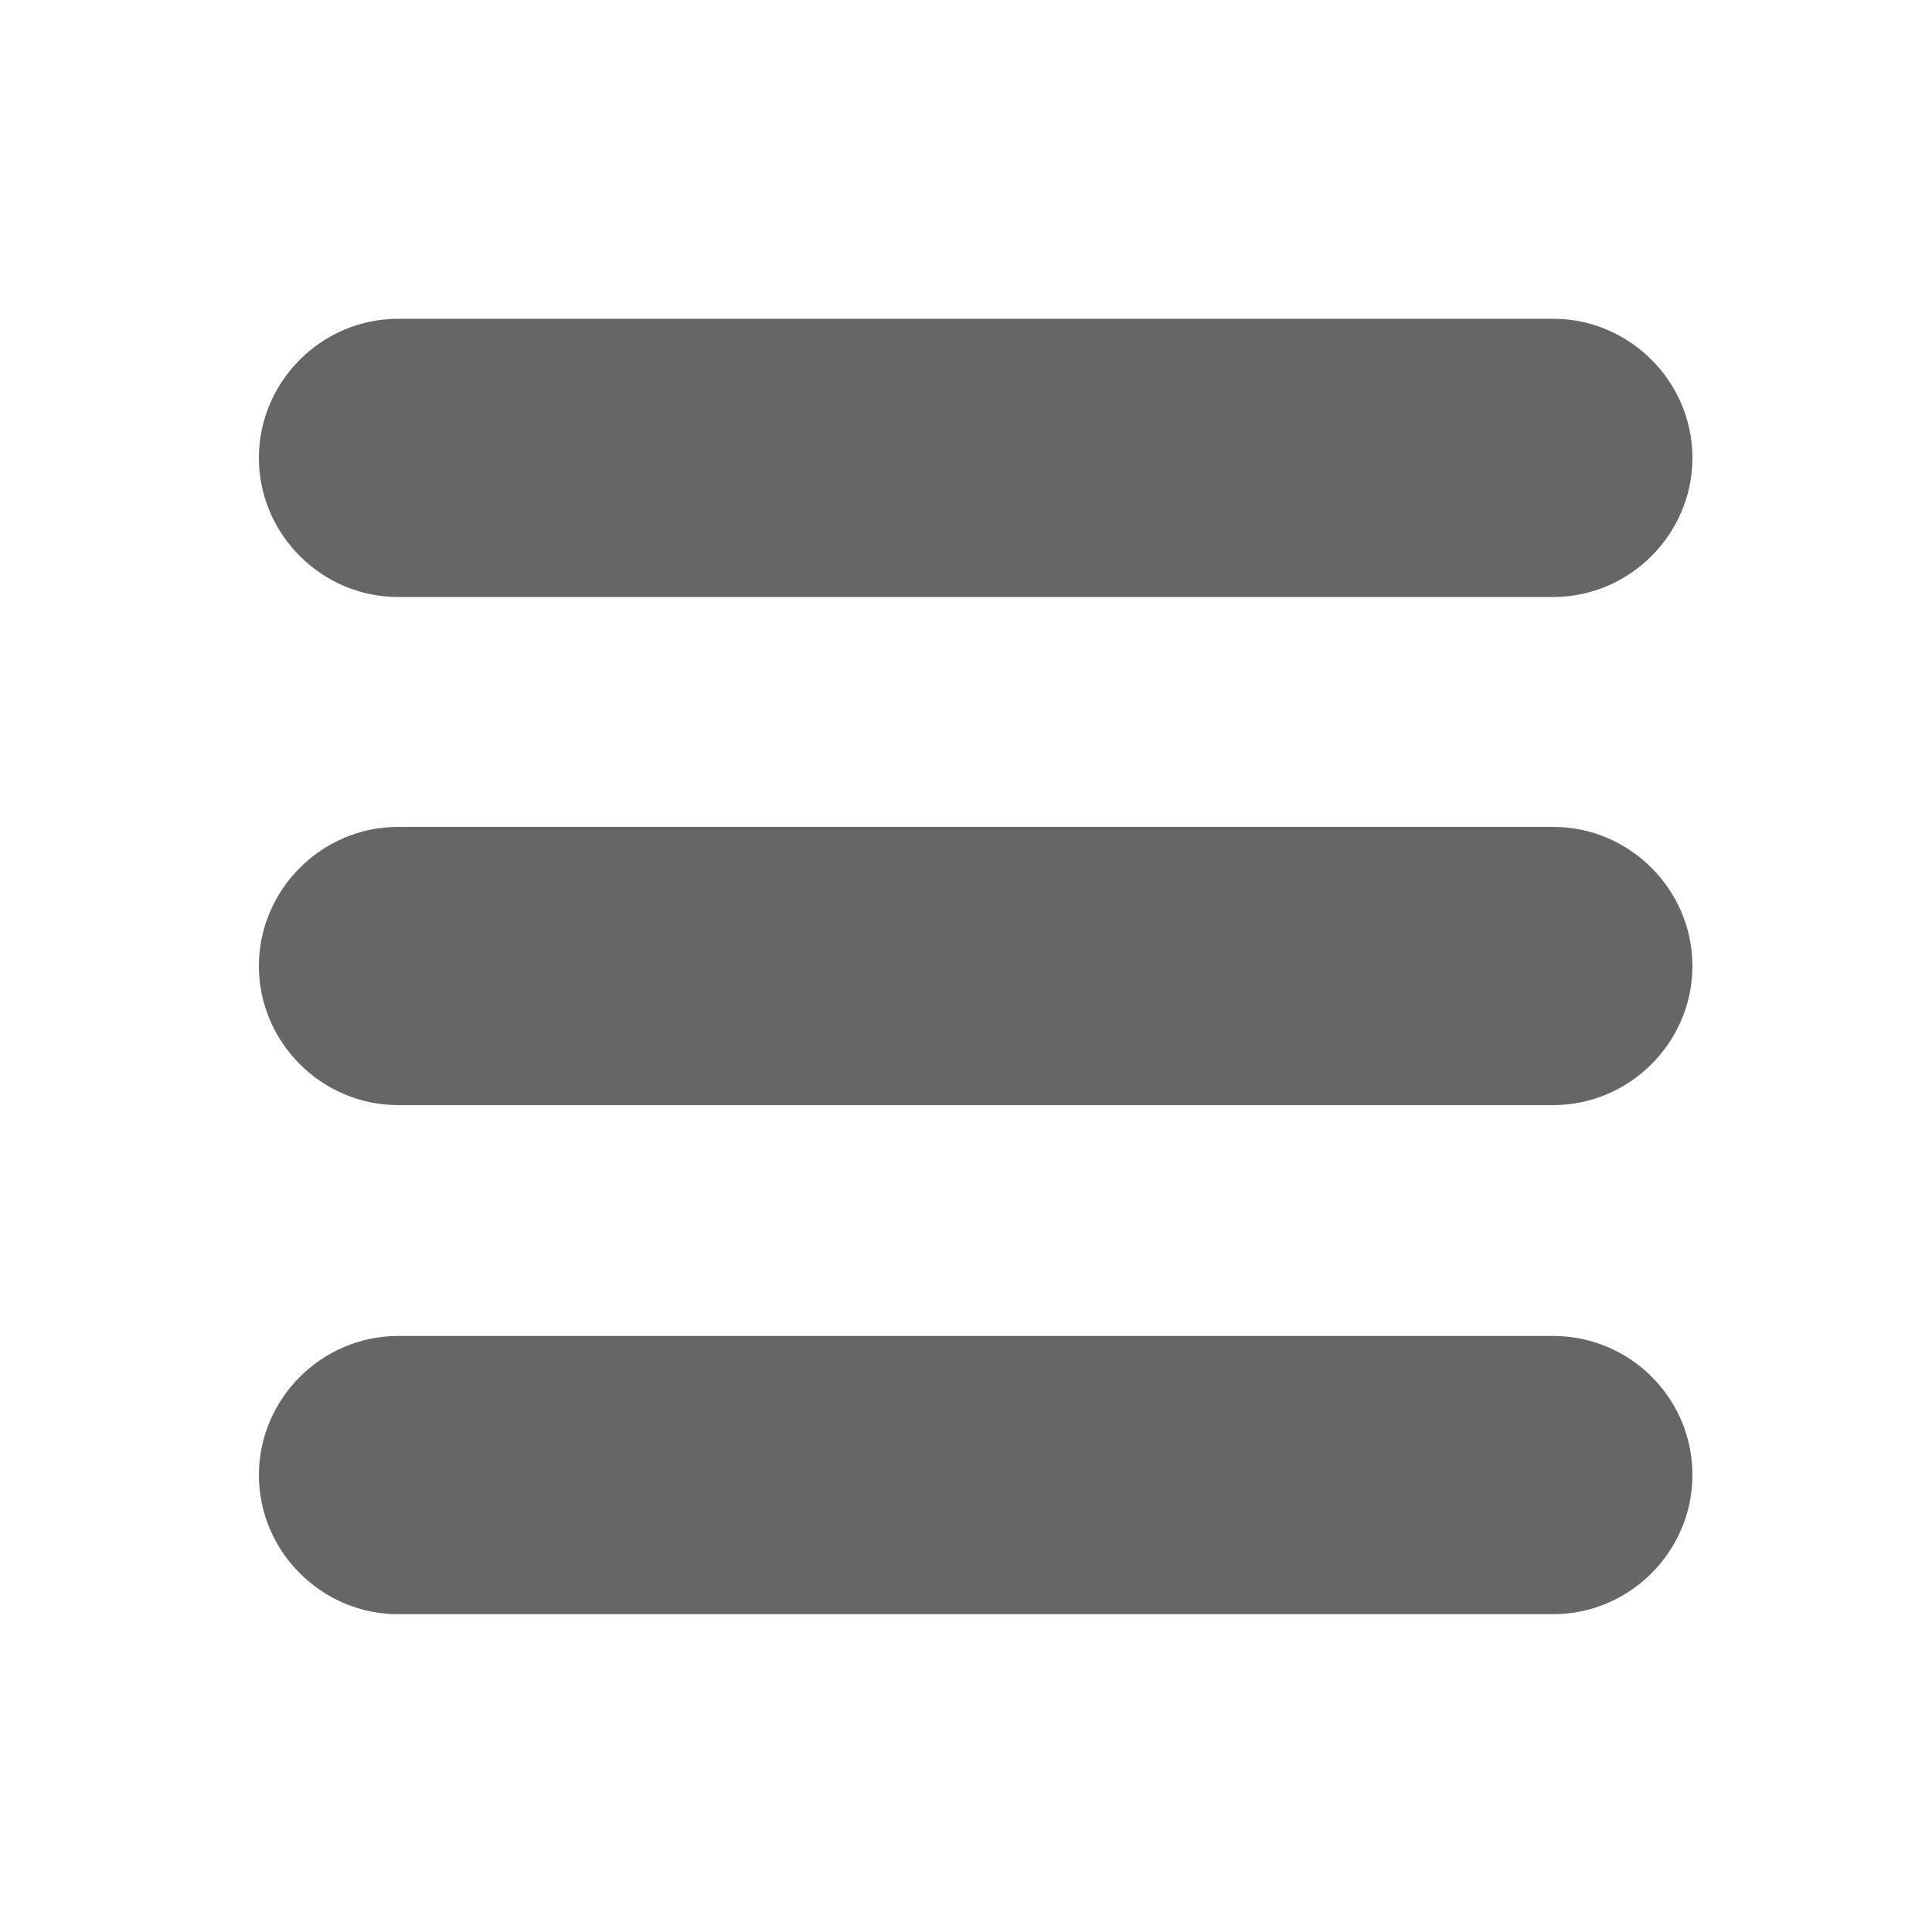
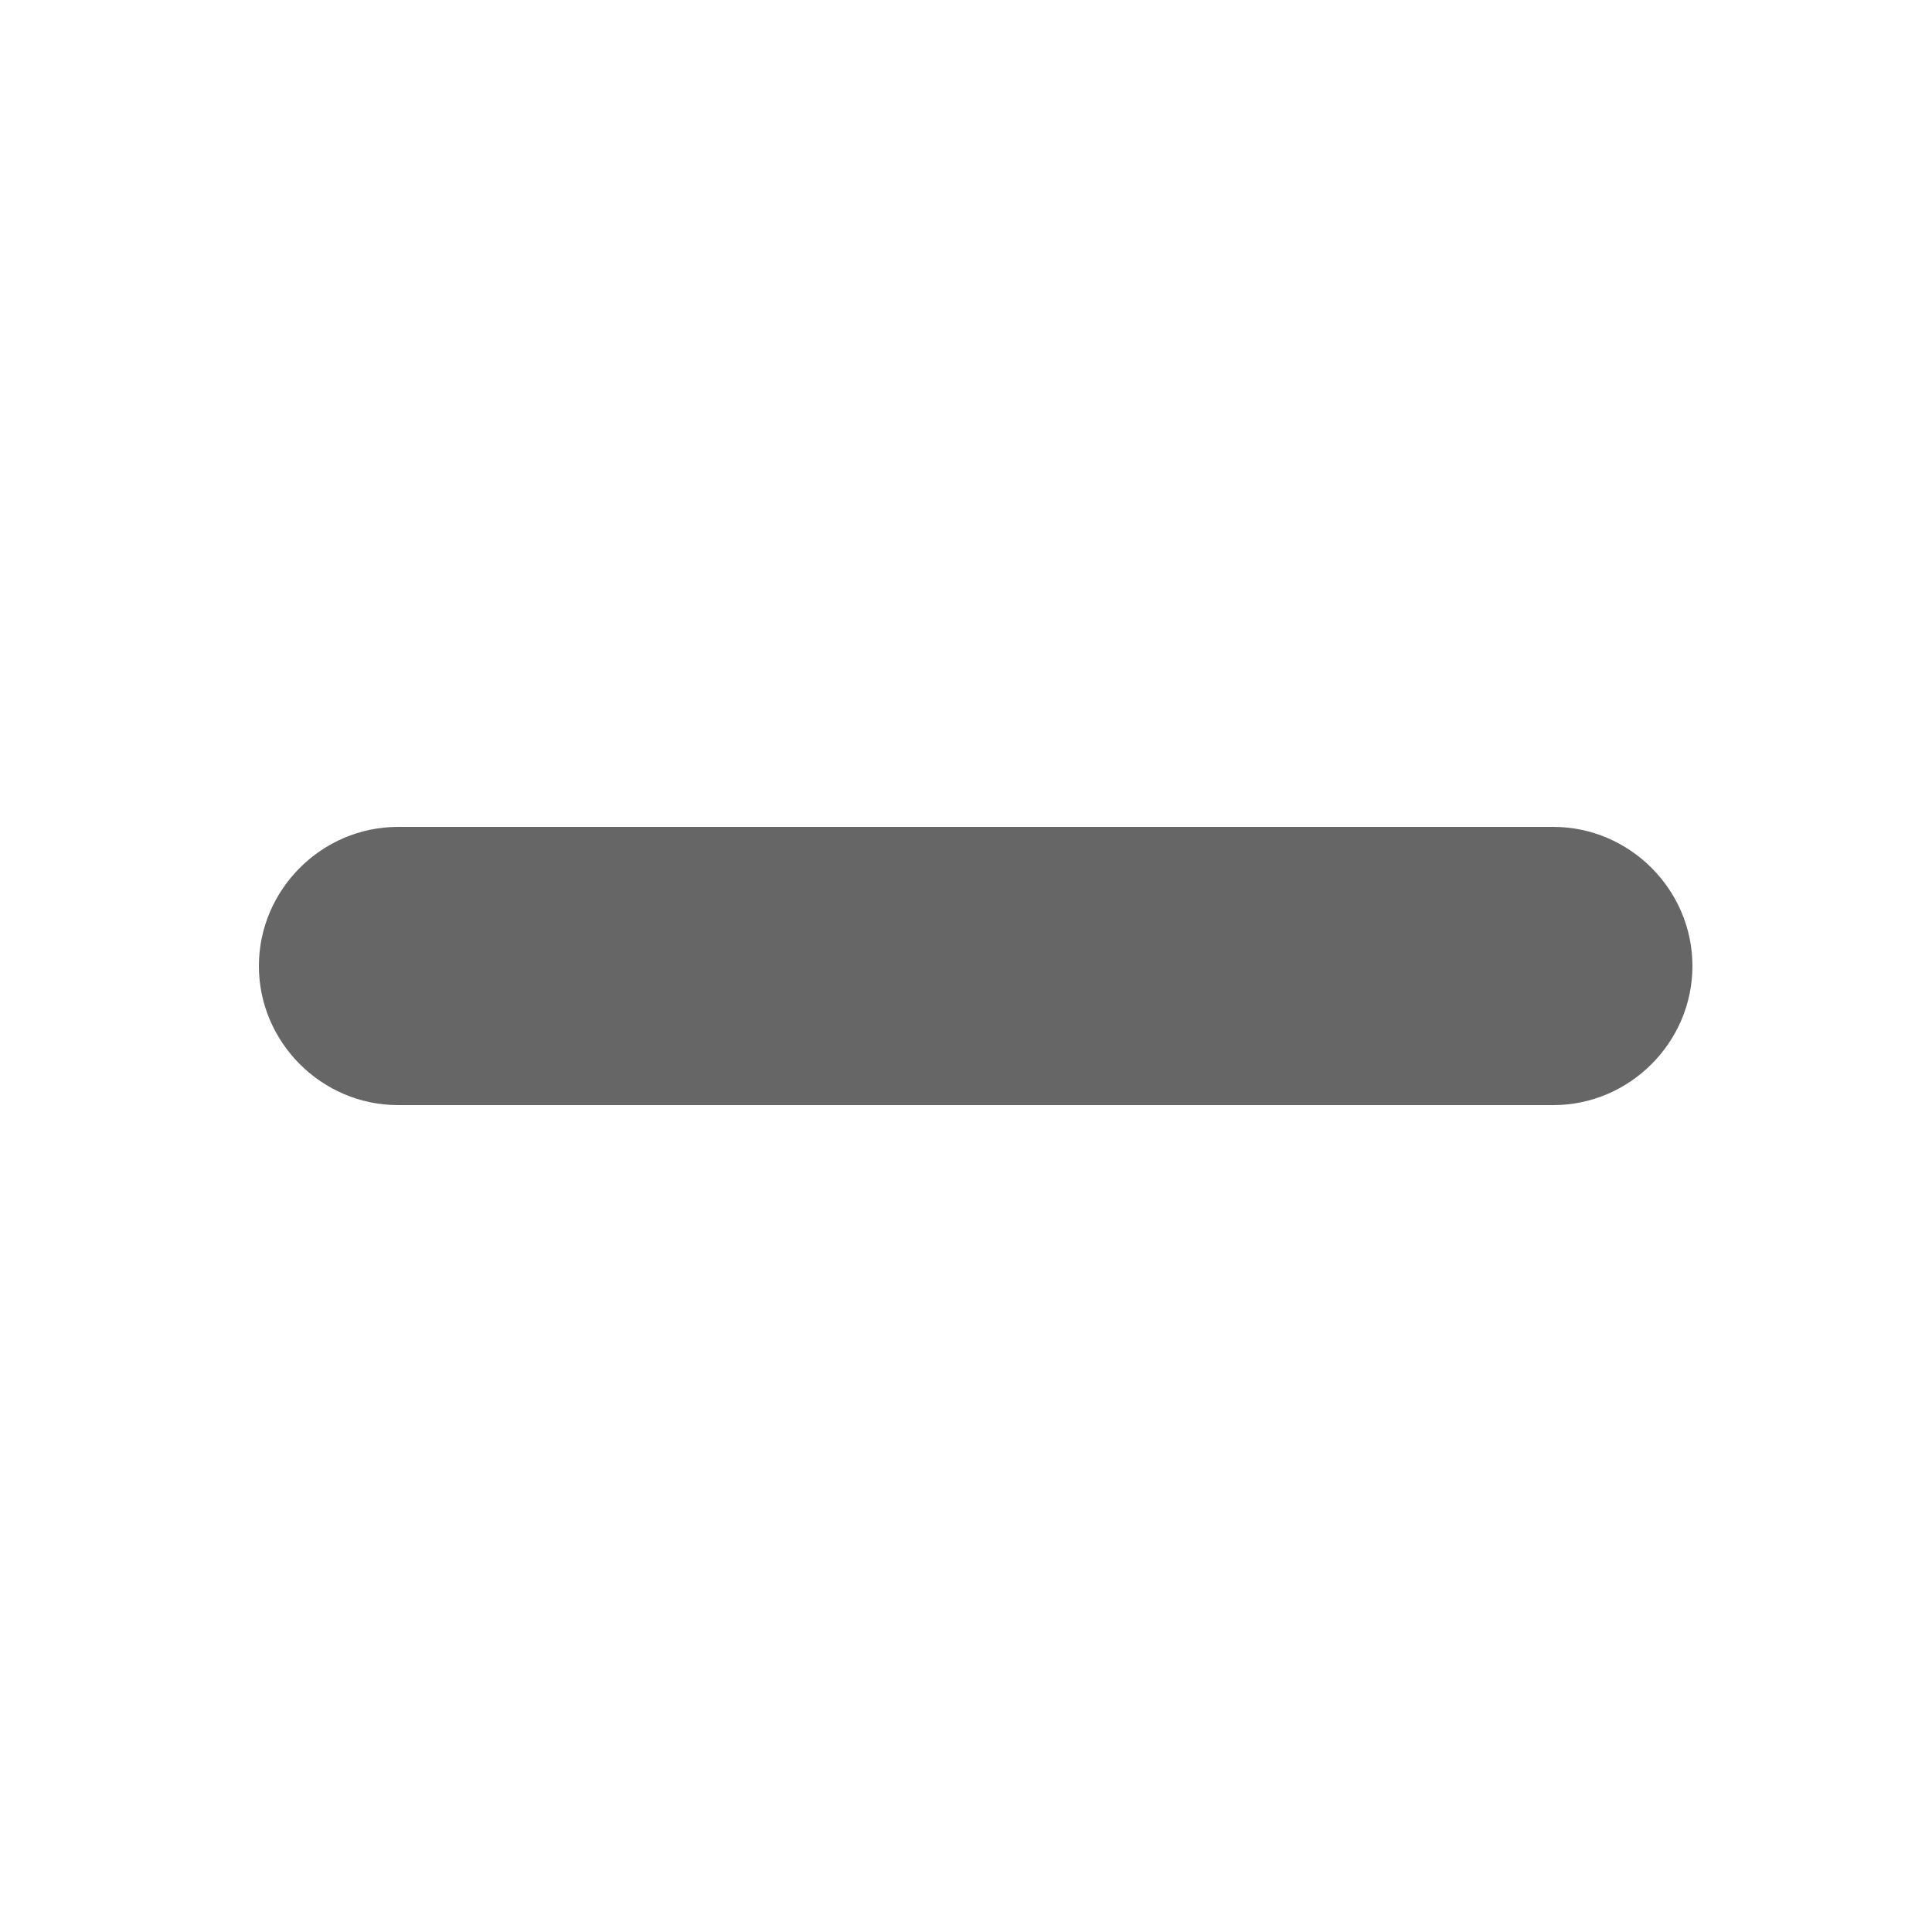
<svg xmlns="http://www.w3.org/2000/svg" version="1.1" id="Capa_1" x="0px" y="0px" width="200px" height="200px" viewBox="0 0 200 200" enable-background="new 0 0 200 200" xml:space="preserve">
  <g>
-     <path fill="#666666" d="M160.8,33H41.2c-7.9,0-14.4,6.5-14.4,14.4s6.5,14.4,14.4,14.4h119.6c7.9,0,14.4-6.5,14.4-14.4   S168.7,33,160.8,33z" />
    <path fill="#666666" d="M160.8,85.6H41.2c-7.9,0-14.4,6.5-14.4,14.4s6.5,14.4,14.4,14.4h119.6c7.9,0,14.4-6.5,14.4-14.4   S168.7,85.6,160.8,85.6z" />
-     <path fill="#666666" d="M160.8,138.3H41.2c-7.9,0-14.4,6.5-14.4,14.4c0,7.9,6.5,14.4,14.4,14.4h119.6c7.9,0,14.4-6.5,14.4-14.4   C175.2,144.7,168.7,138.3,160.8,138.3z" />
  </g>
</svg>